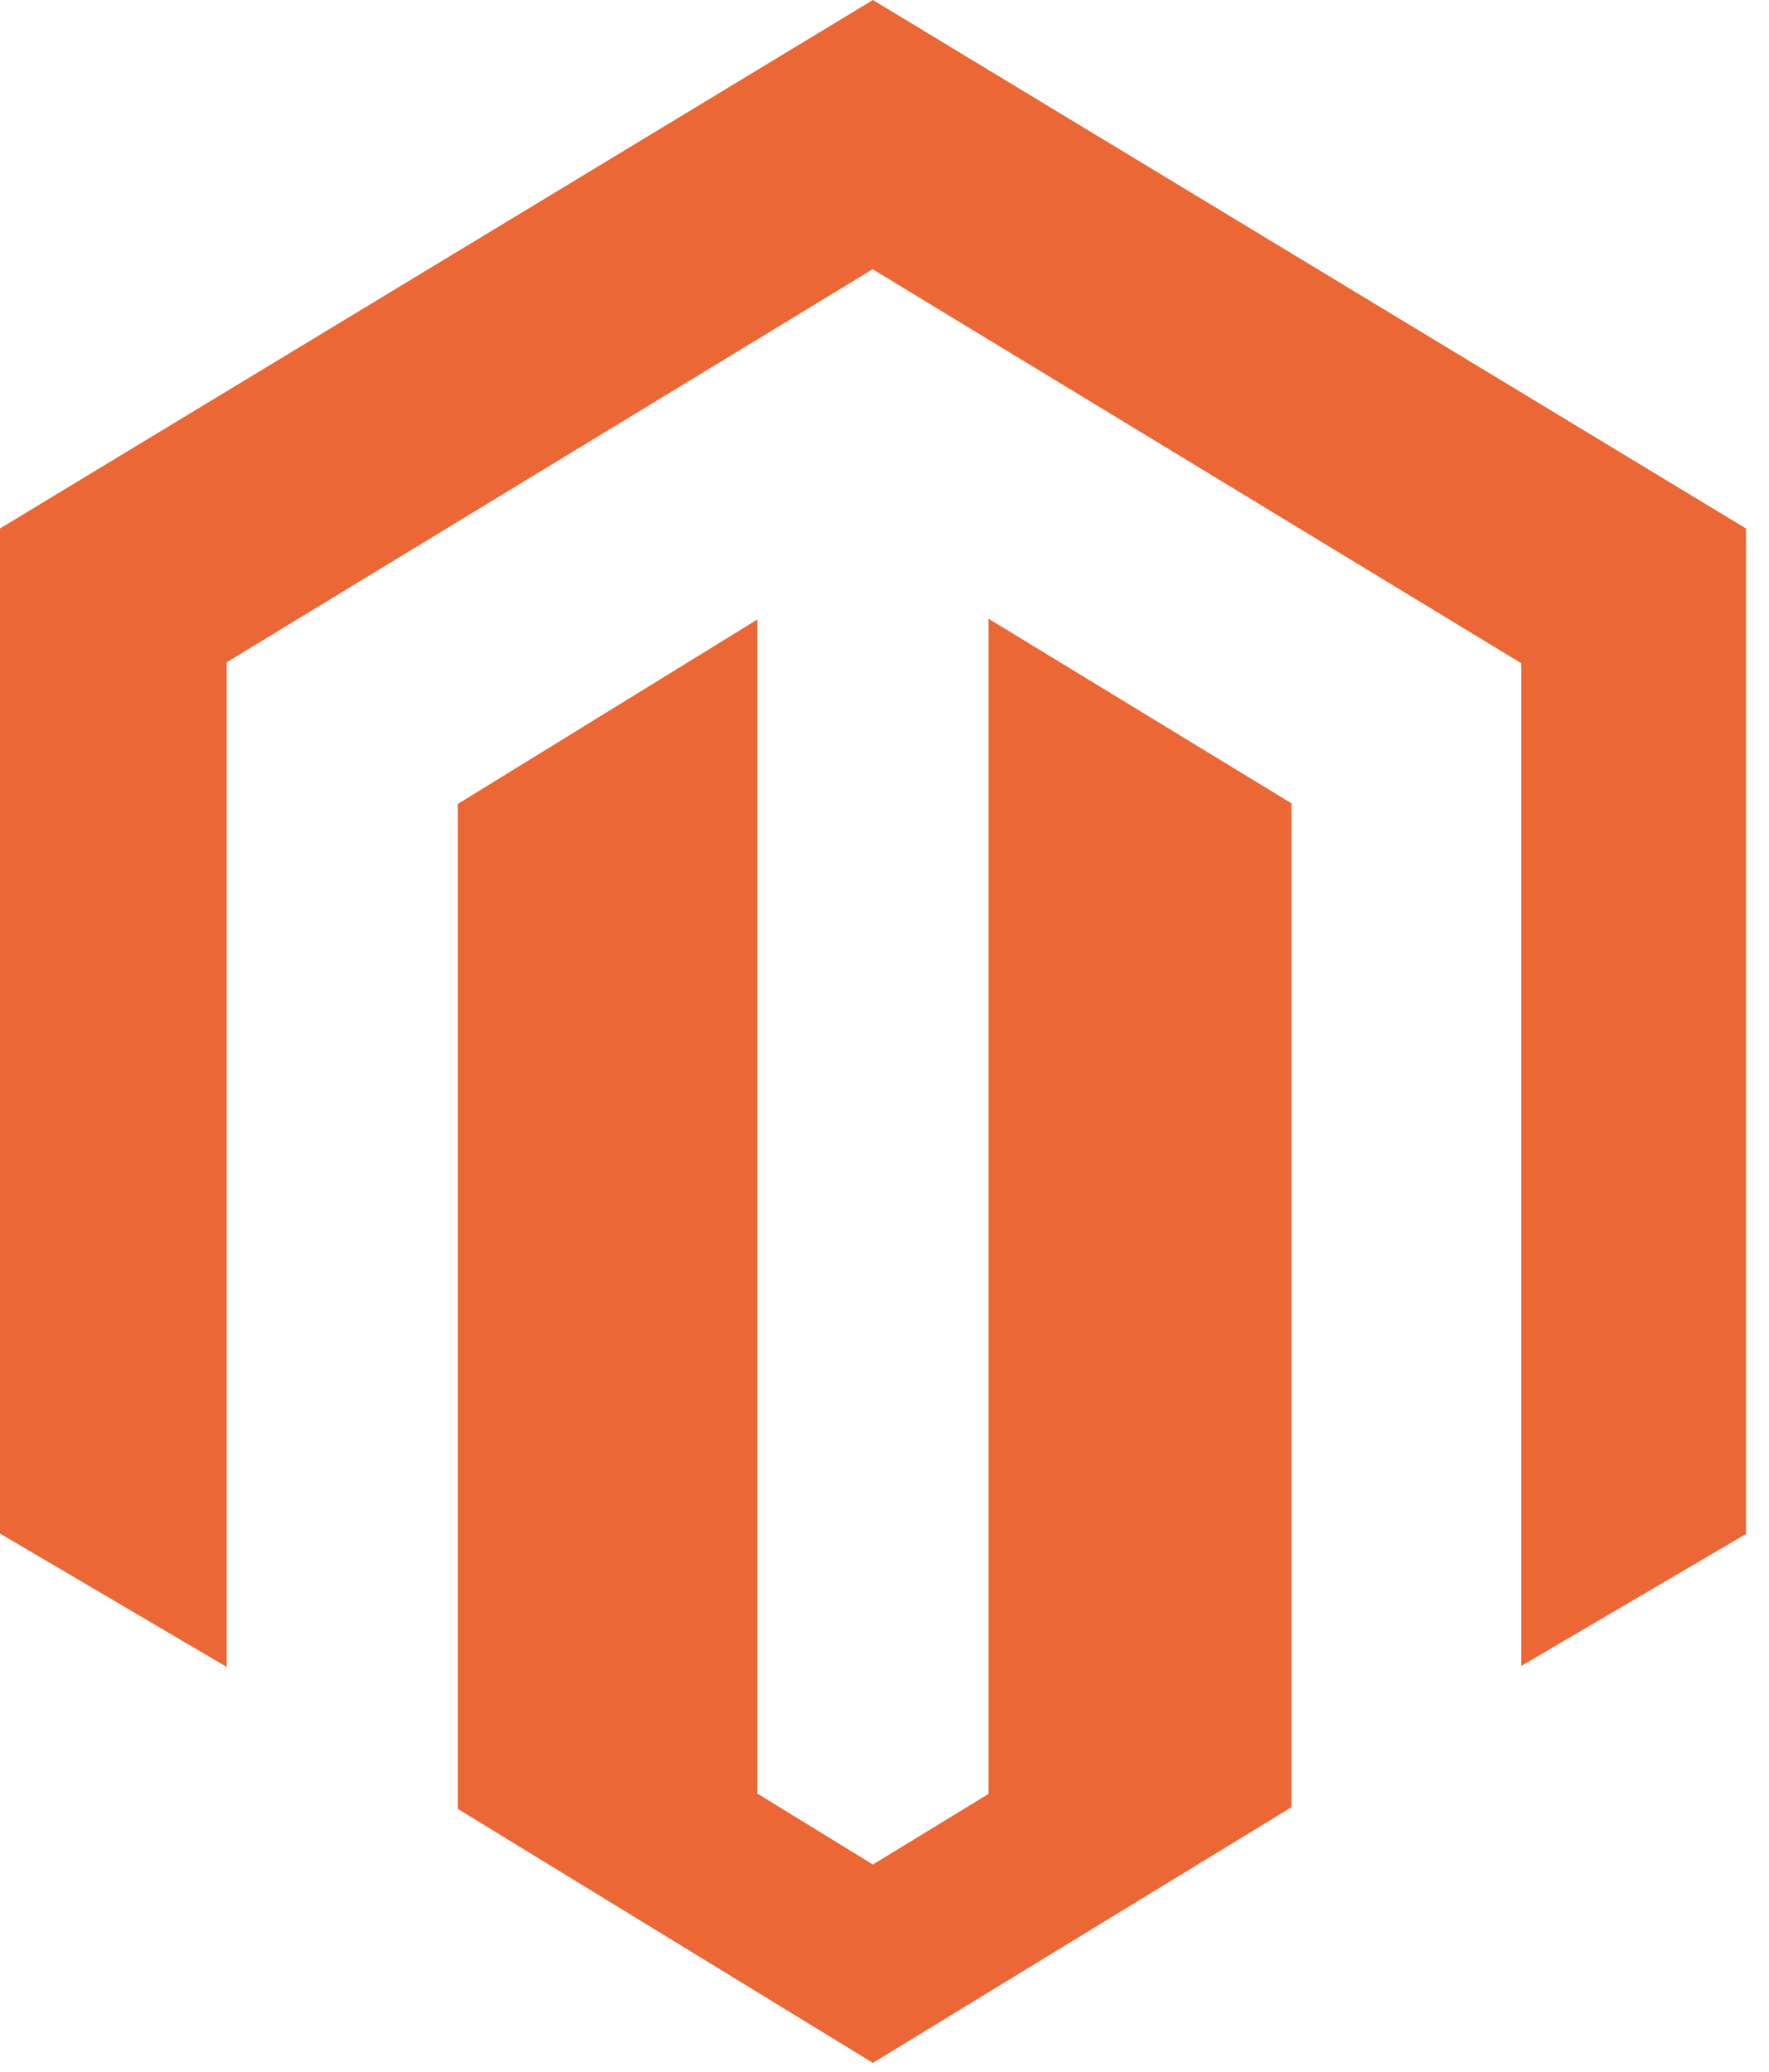
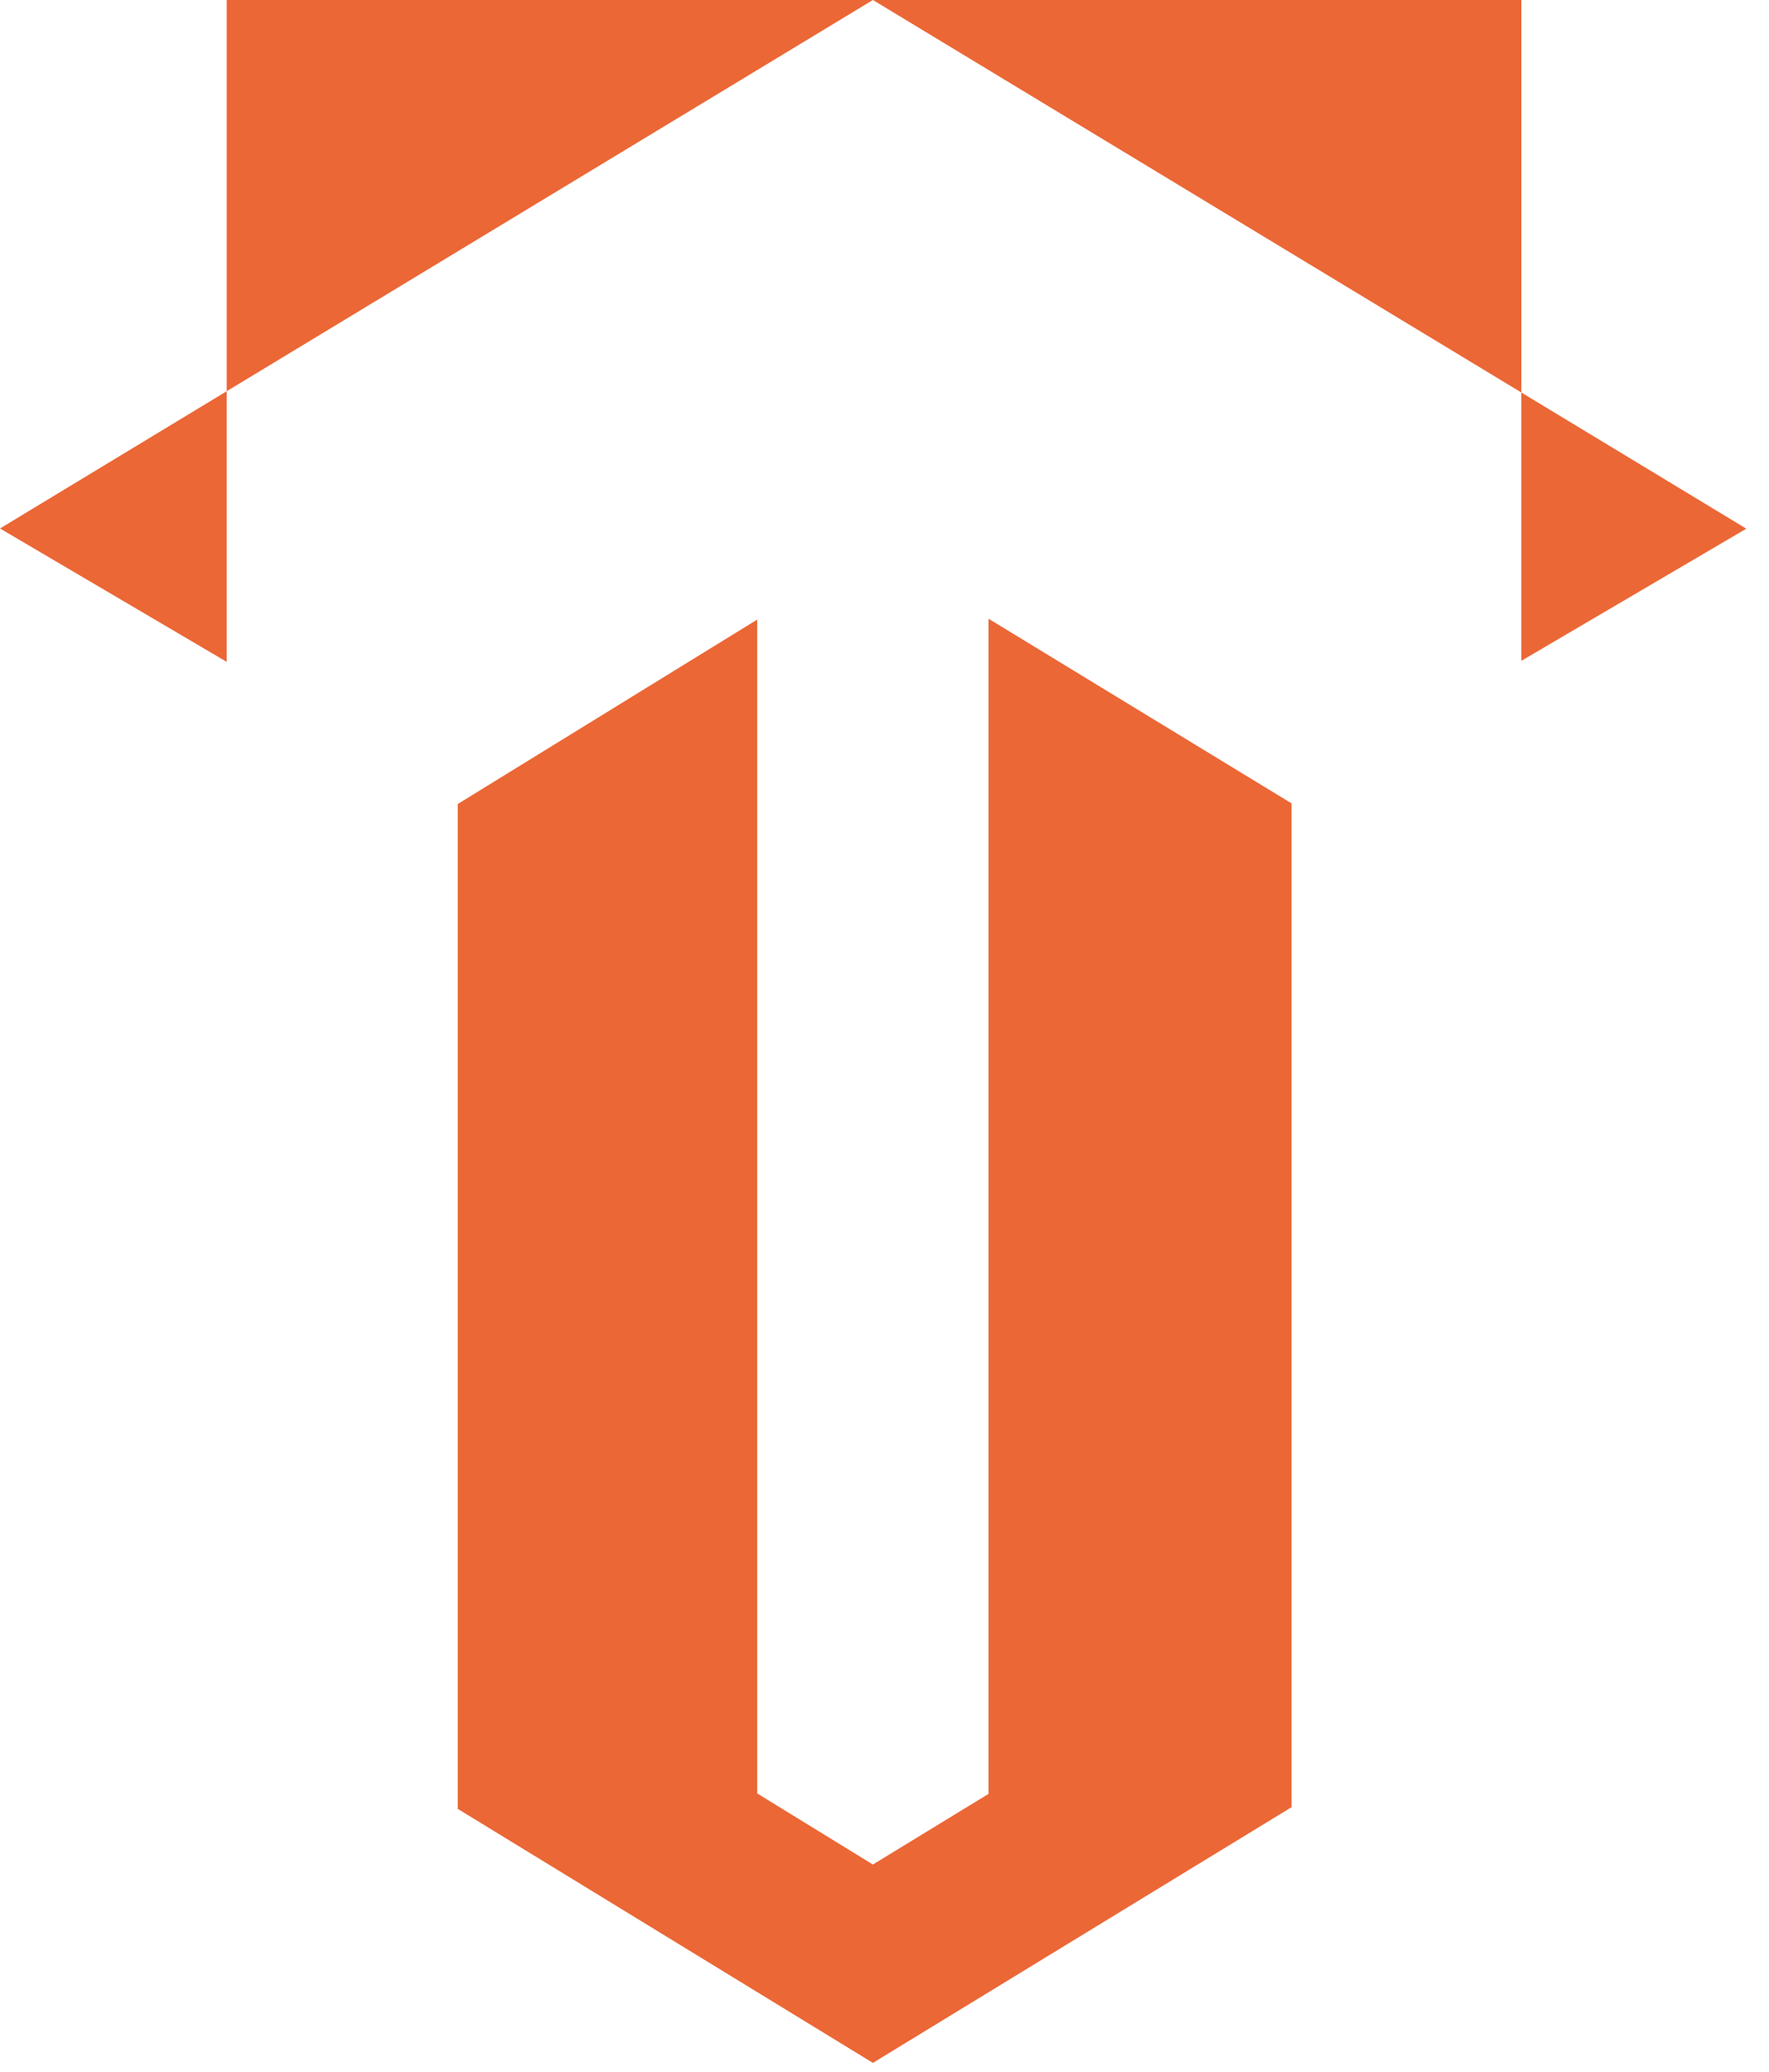
<svg xmlns="http://www.w3.org/2000/svg" width="76" height="89" fill="none">
-   <path d="M42.47 26.58v50.483l-4.969 3.035-4.969-3.053V26.616l-12.865 7.923v43.169L37.502 88.62l17.985-10.985V34.512L42.47 26.58zM37.502 0L0 22.703v43.178l9.74 5.73v-43.16l27.752-16.884 27.752 16.857.116.072v43.07l9.651-5.667V22.703L37.502 0z" fill="#eb6736" />
+   <path d="M42.47 26.58v50.483l-4.969 3.035-4.969-3.053V26.616l-12.865 7.923v43.169L37.502 88.62l17.985-10.985V34.512L42.47 26.58zM37.502 0L0 22.703l9.74 5.73v-43.16l27.752-16.884 27.752 16.857.116.072v43.07l9.651-5.667V22.703L37.502 0z" fill="#eb6736" />
</svg>